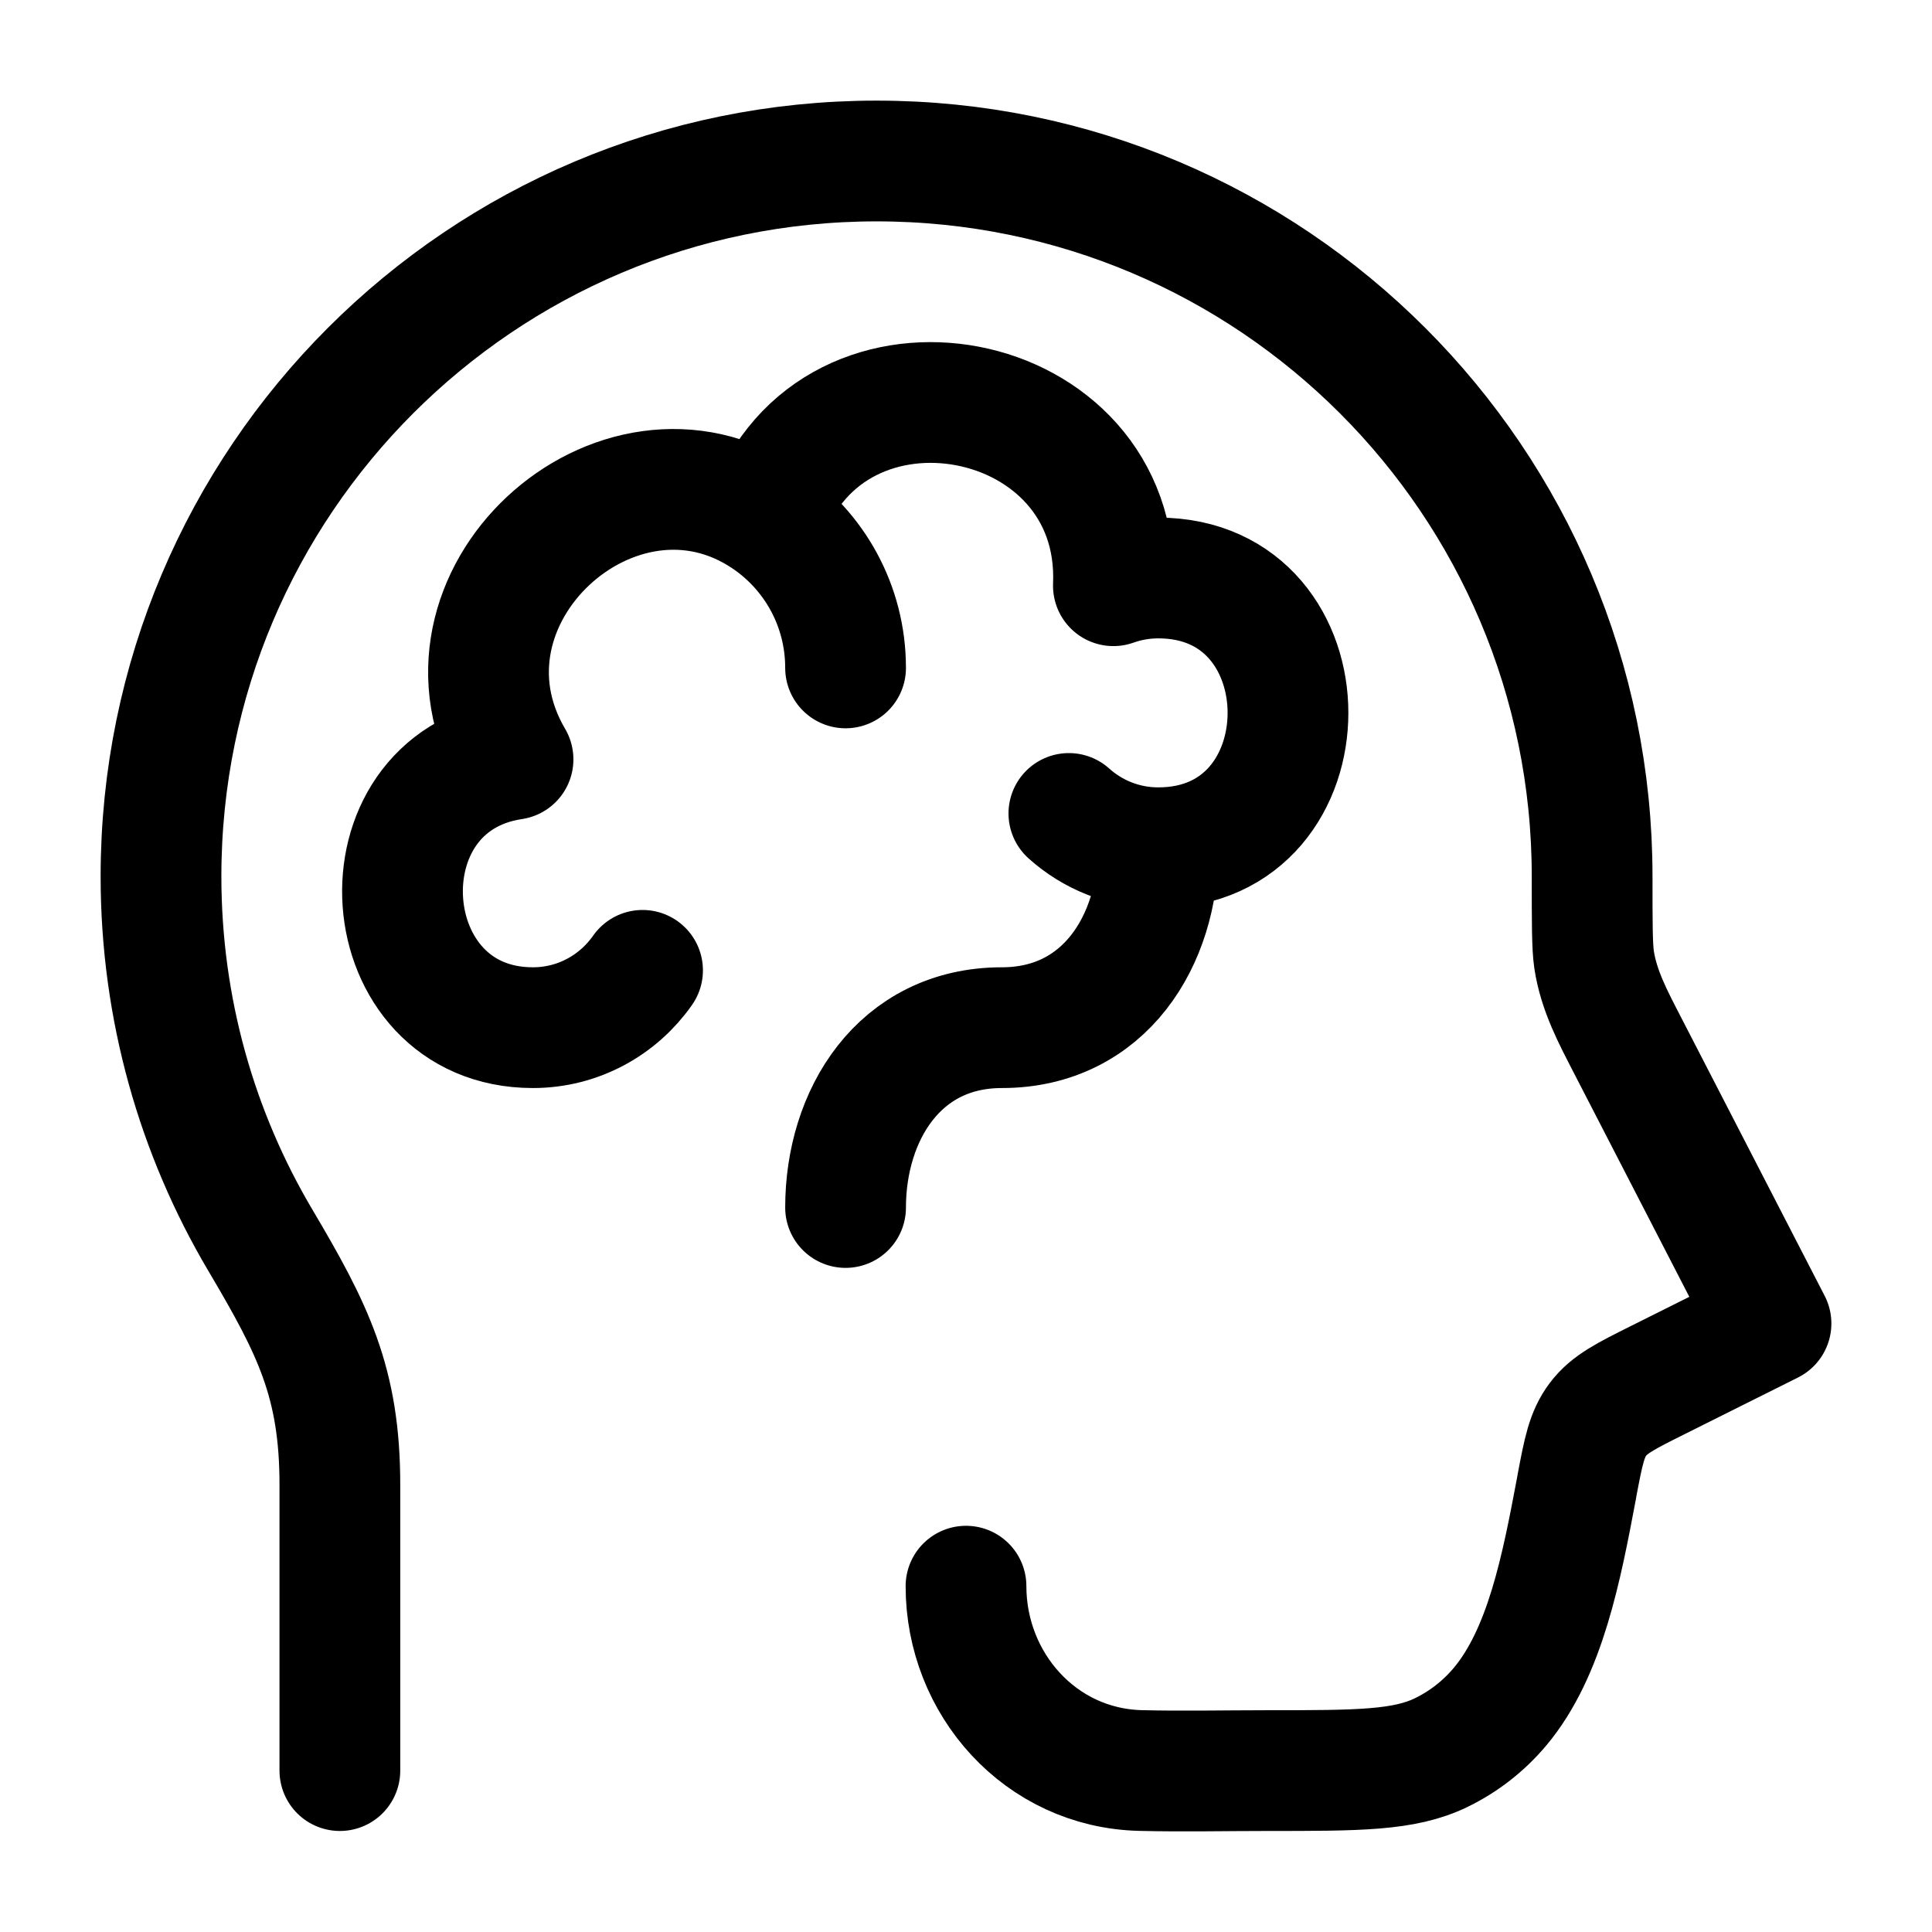
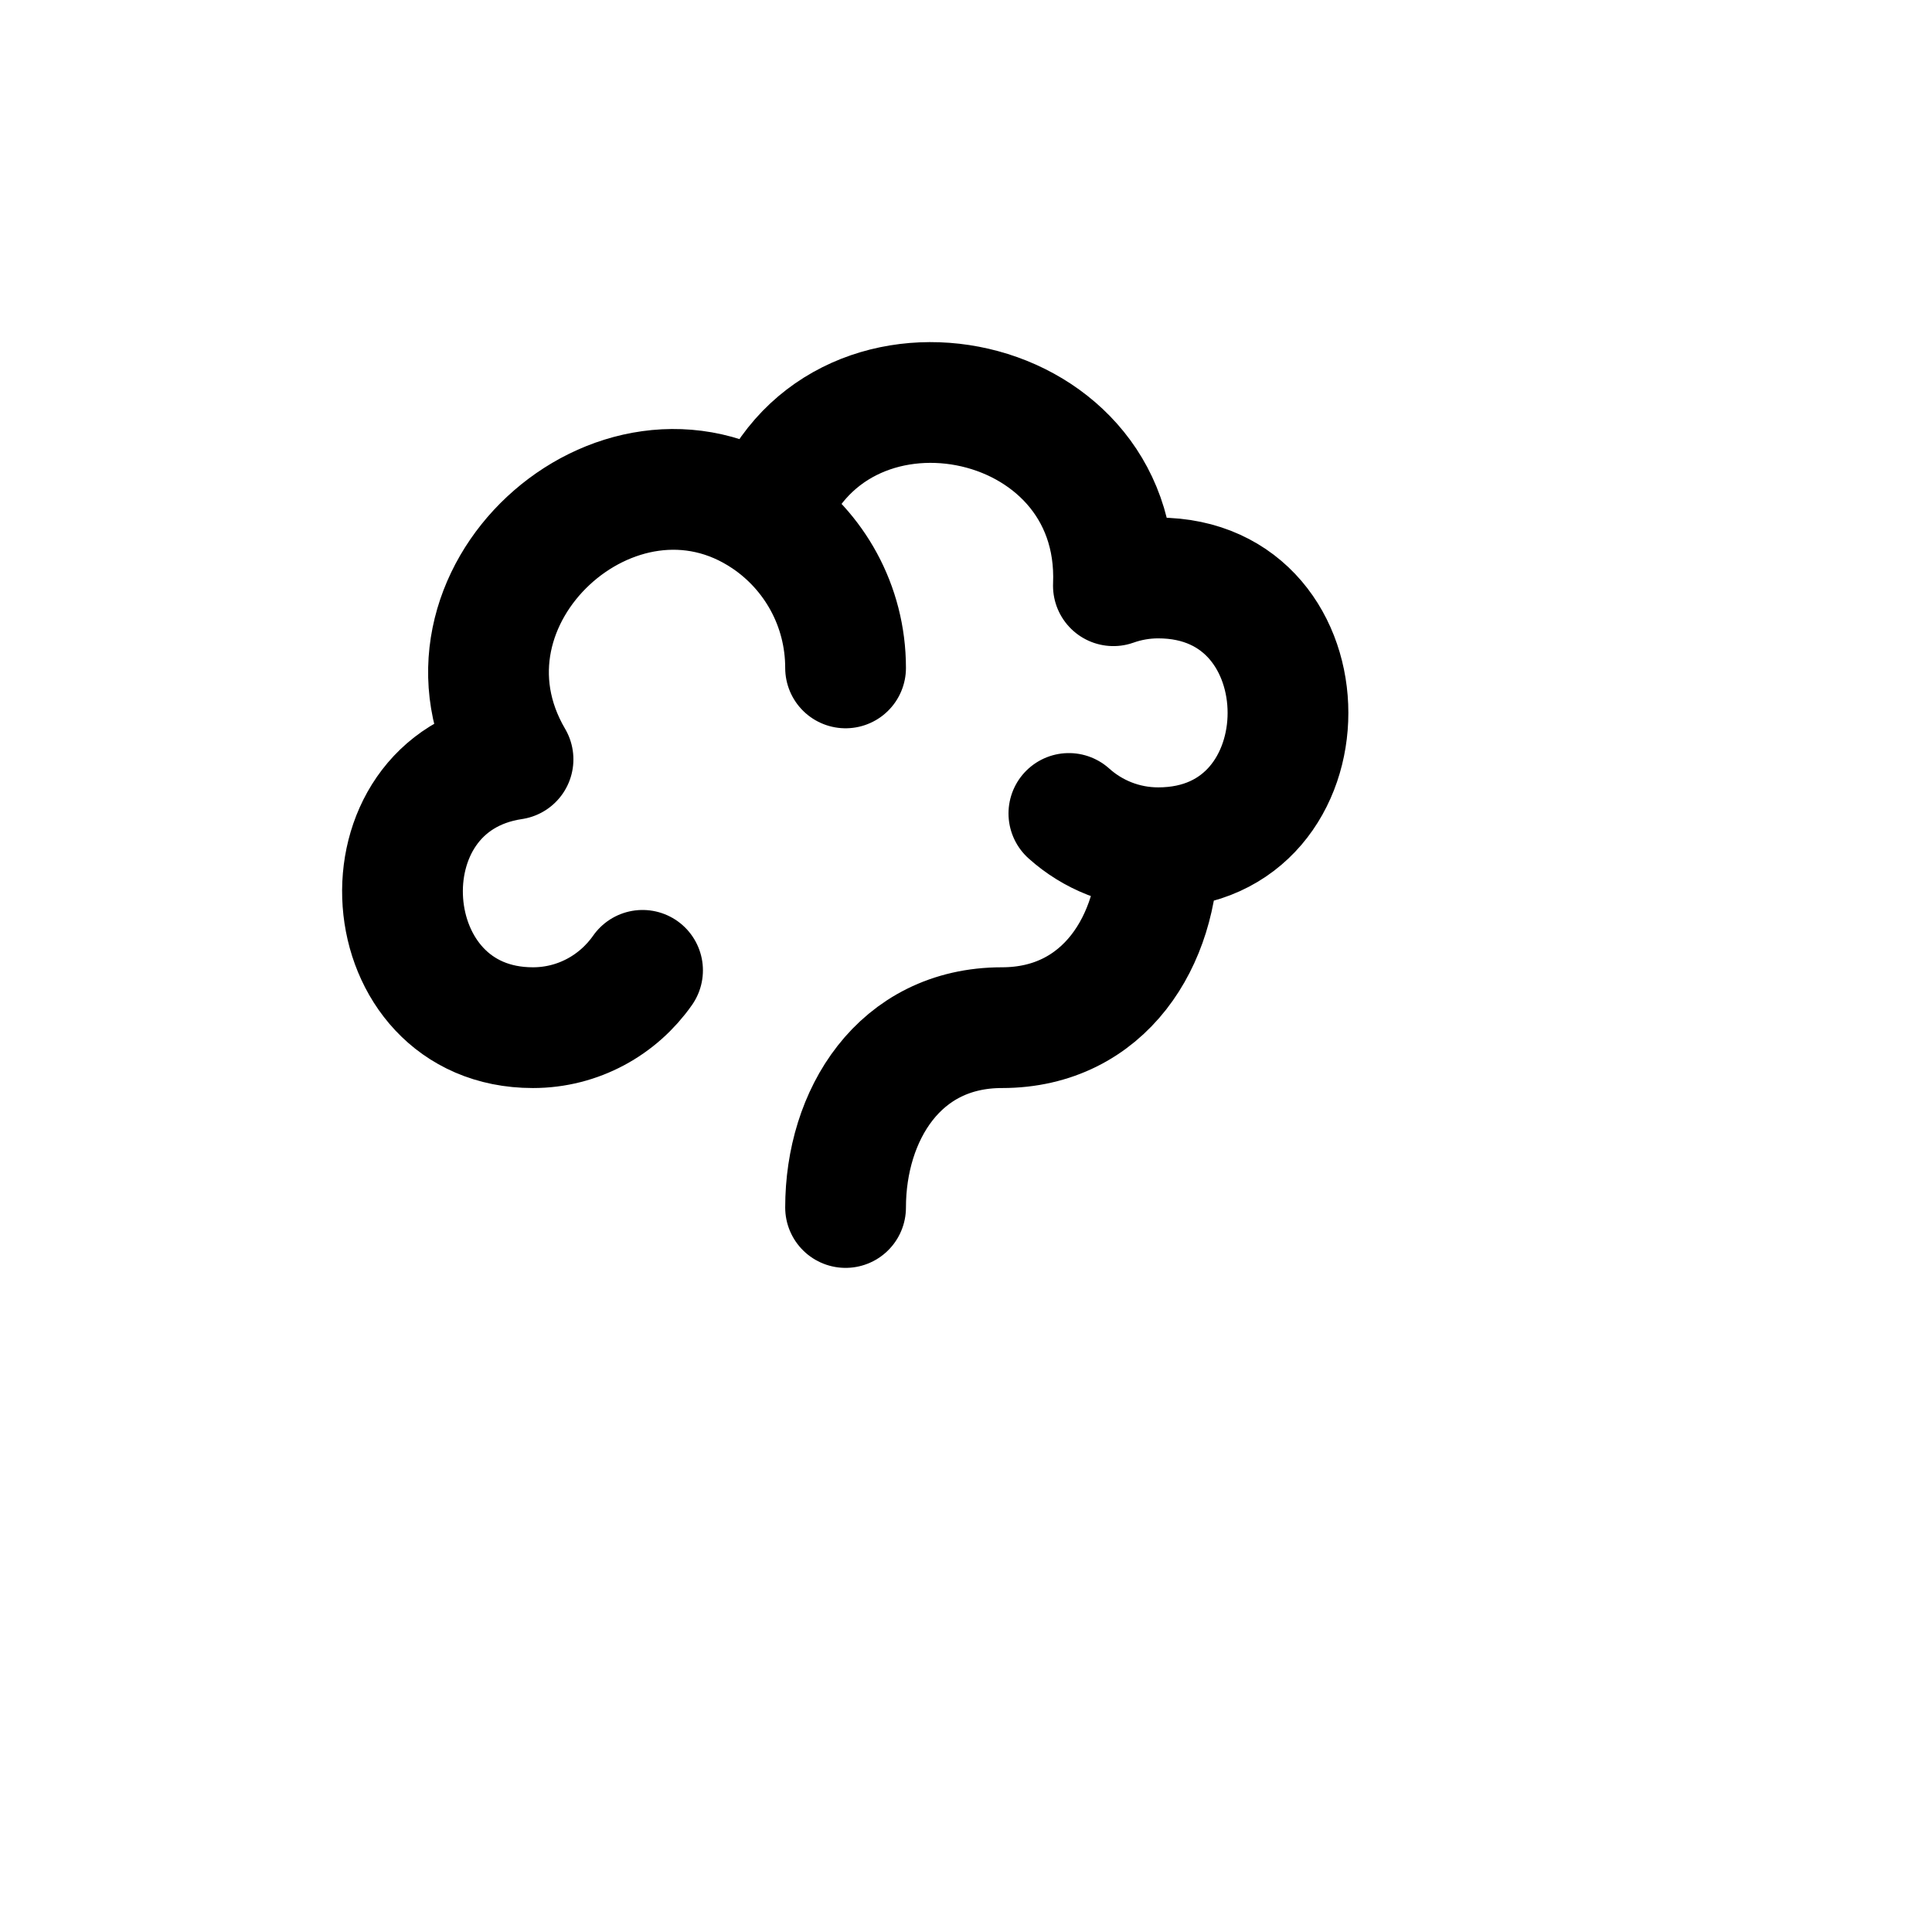
<svg xmlns="http://www.w3.org/2000/svg" viewBox="0 0 24 24" width="24" height="24" color="currentColor" fill="none">
-   <path d="M4.222 21.995V18.445C4.222 17.174 3.889 16.513 3.235 15.408C2.45 14.083 2 12.537 2 10.887C2 5.979 5.98 2 10.889 2C15.798 2 19.778 5.979 19.778 10.887C19.778 11.466 19.778 11.756 19.802 11.919C19.86 12.307 20.041 12.641 20.219 12.987L22 16.441L20.601 17.14C20.195 17.343 19.992 17.444 19.851 17.631C19.71 17.818 19.67 18.03 19.59 18.452L19.583 18.493C19.4 19.461 19.199 20.529 18.633 21.202C18.433 21.44 18.185 21.634 17.906 21.77C17.445 21.995 16.878 21.995 15.744 21.995C15.219 21.995 14.693 22.007 14.168 21.994C12.925 21.964 12 20.918 12 19.704" stroke="currentColor" stroke-width="1.5" stroke-linecap="round" stroke-linejoin="round" />
  <path d="M14.388 10.531C13.962 10.531 13.573 10.37 13.278 10.105M14.388 10.531C14.388 11.677 13.724 12.766 12.446 12.766C11.168 12.766 10.504 13.854 10.504 15M14.388 10.531C16.537 10.531 16.537 7.18 14.388 7.18C14.193 7.18 14.005 7.214 13.831 7.276C13.936 4.778 10.335 4.1 9.519 6.44M10.504 8.297C10.504 7.523 10.113 6.841 9.519 6.44M9.519 6.44C7.667 5.19 5.199 7.433 6.373 9.433C4.402 9.728 4.613 12.766 6.62 12.766C7.183 12.766 7.681 12.484 7.982 12.054" stroke="currentColor" stroke-width="1.5" stroke-linecap="round" stroke-linejoin="round" />
</svg>